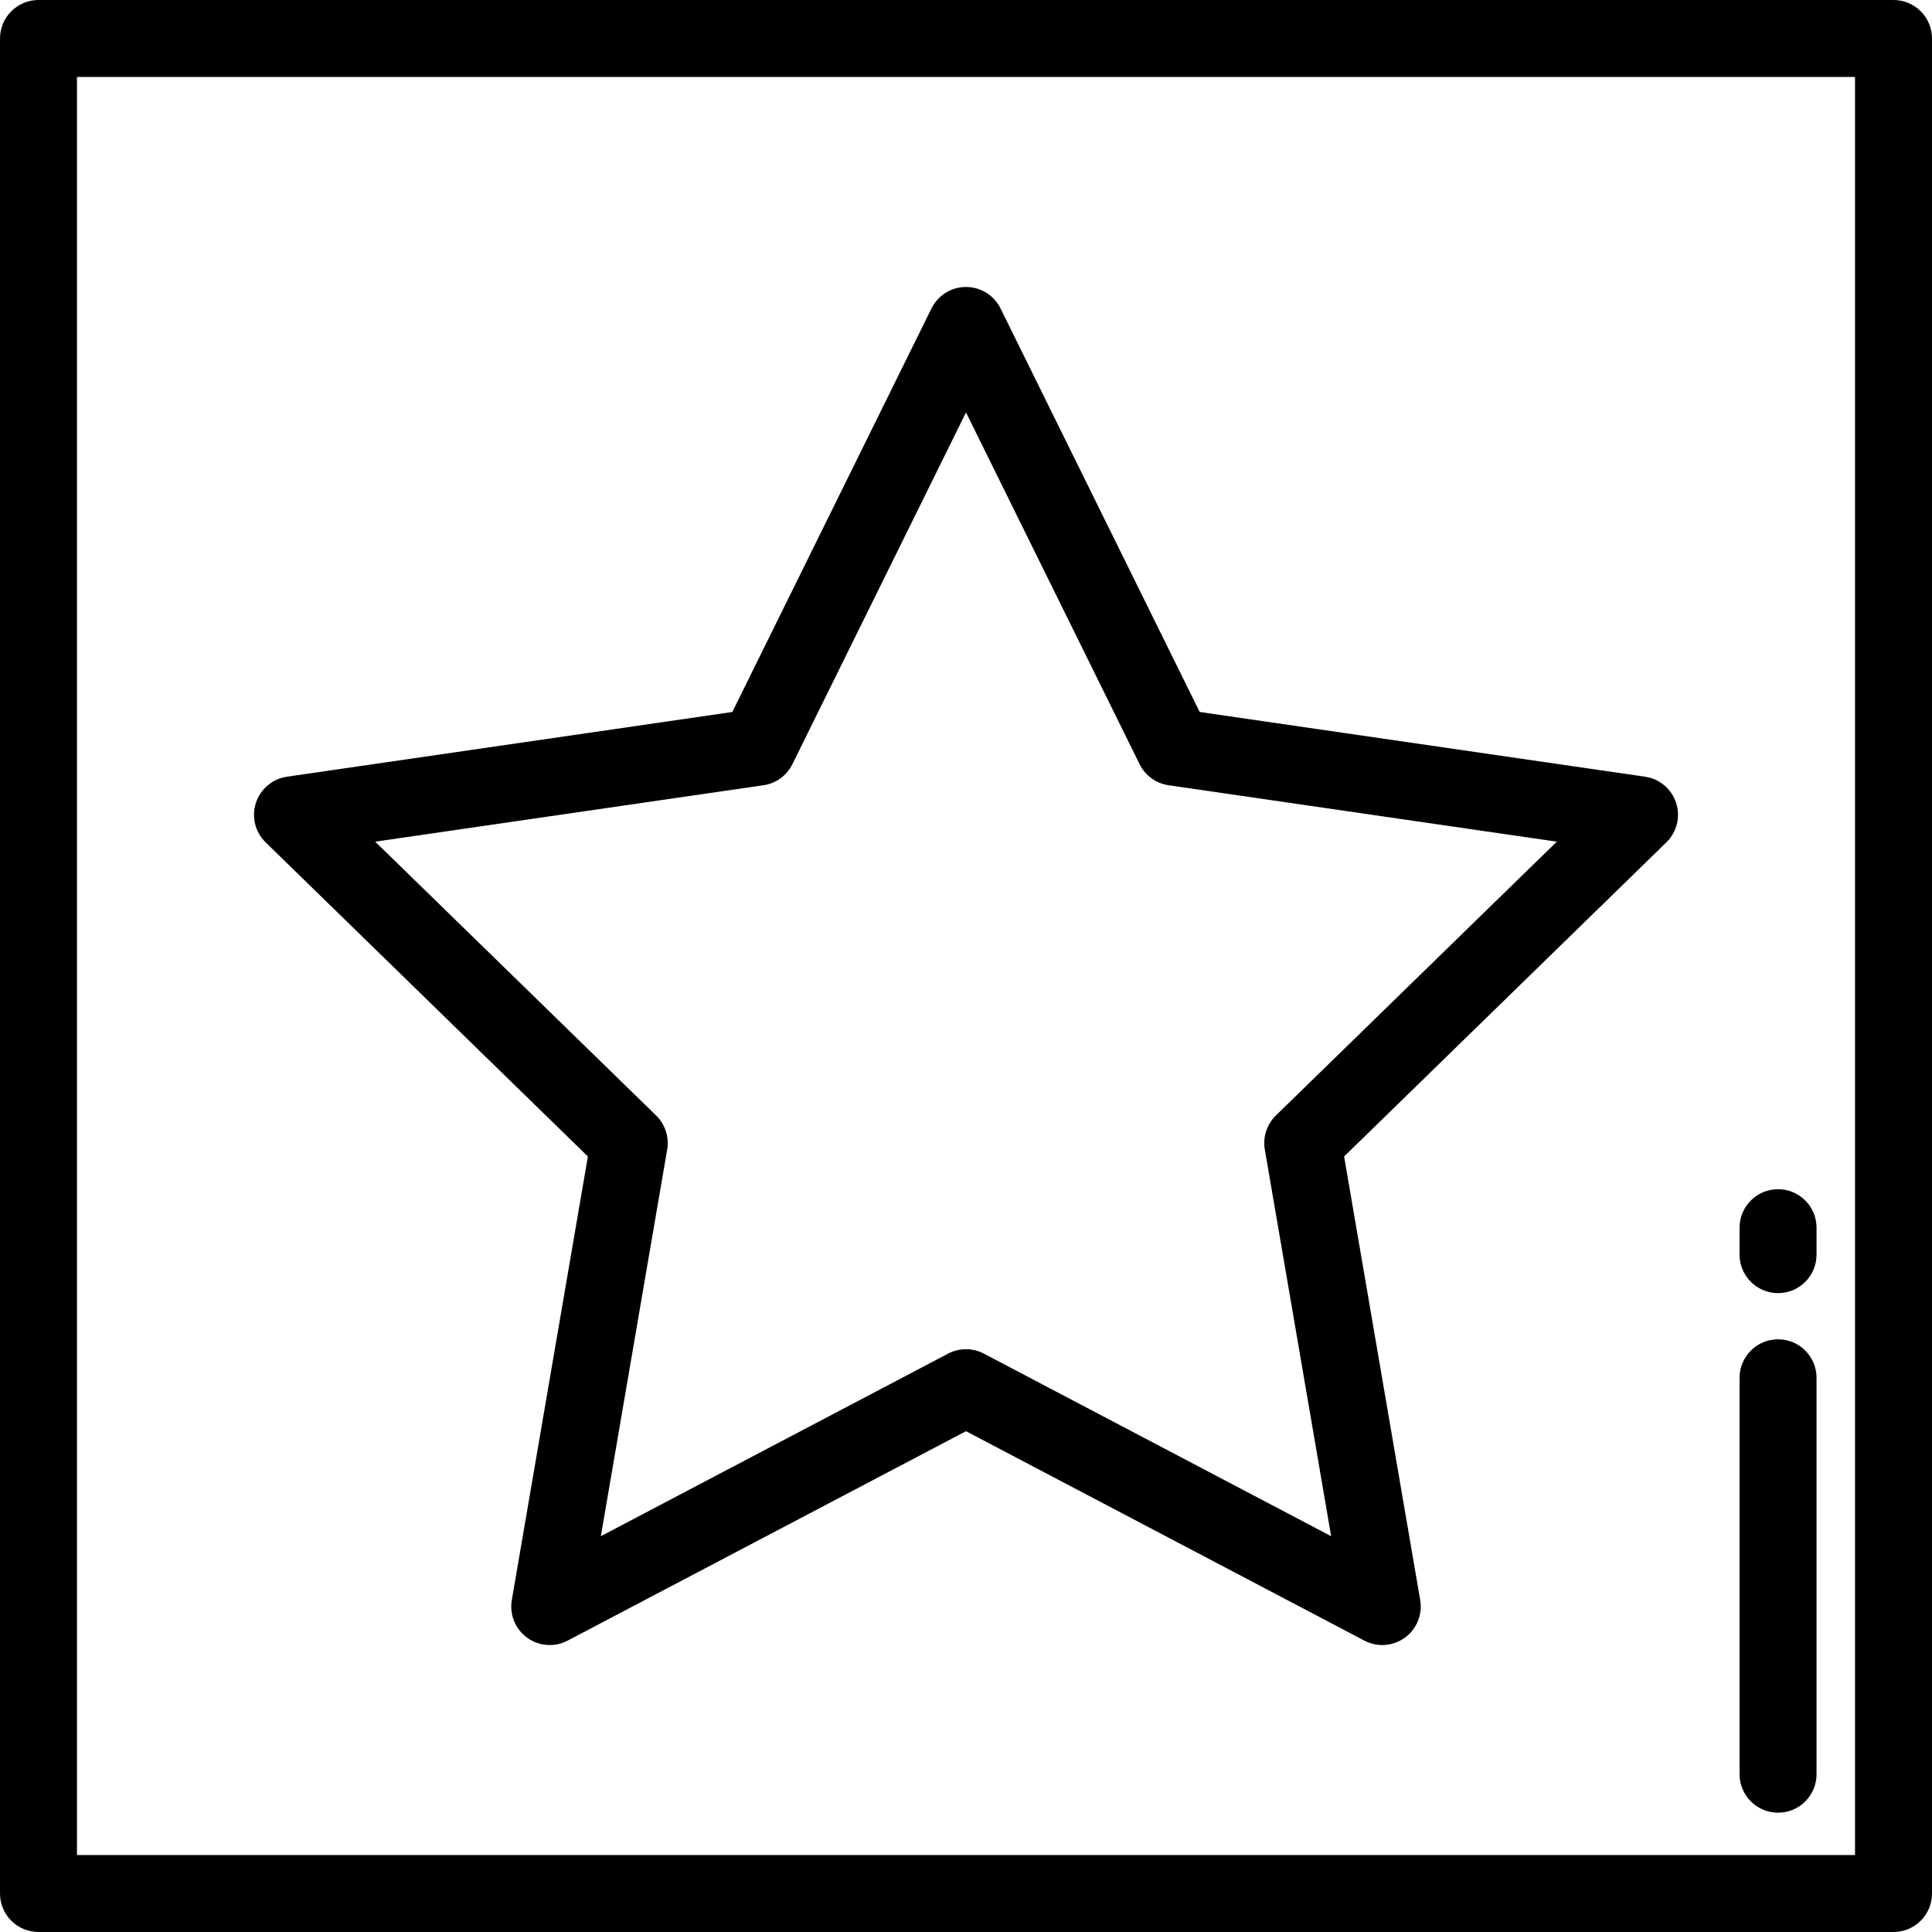
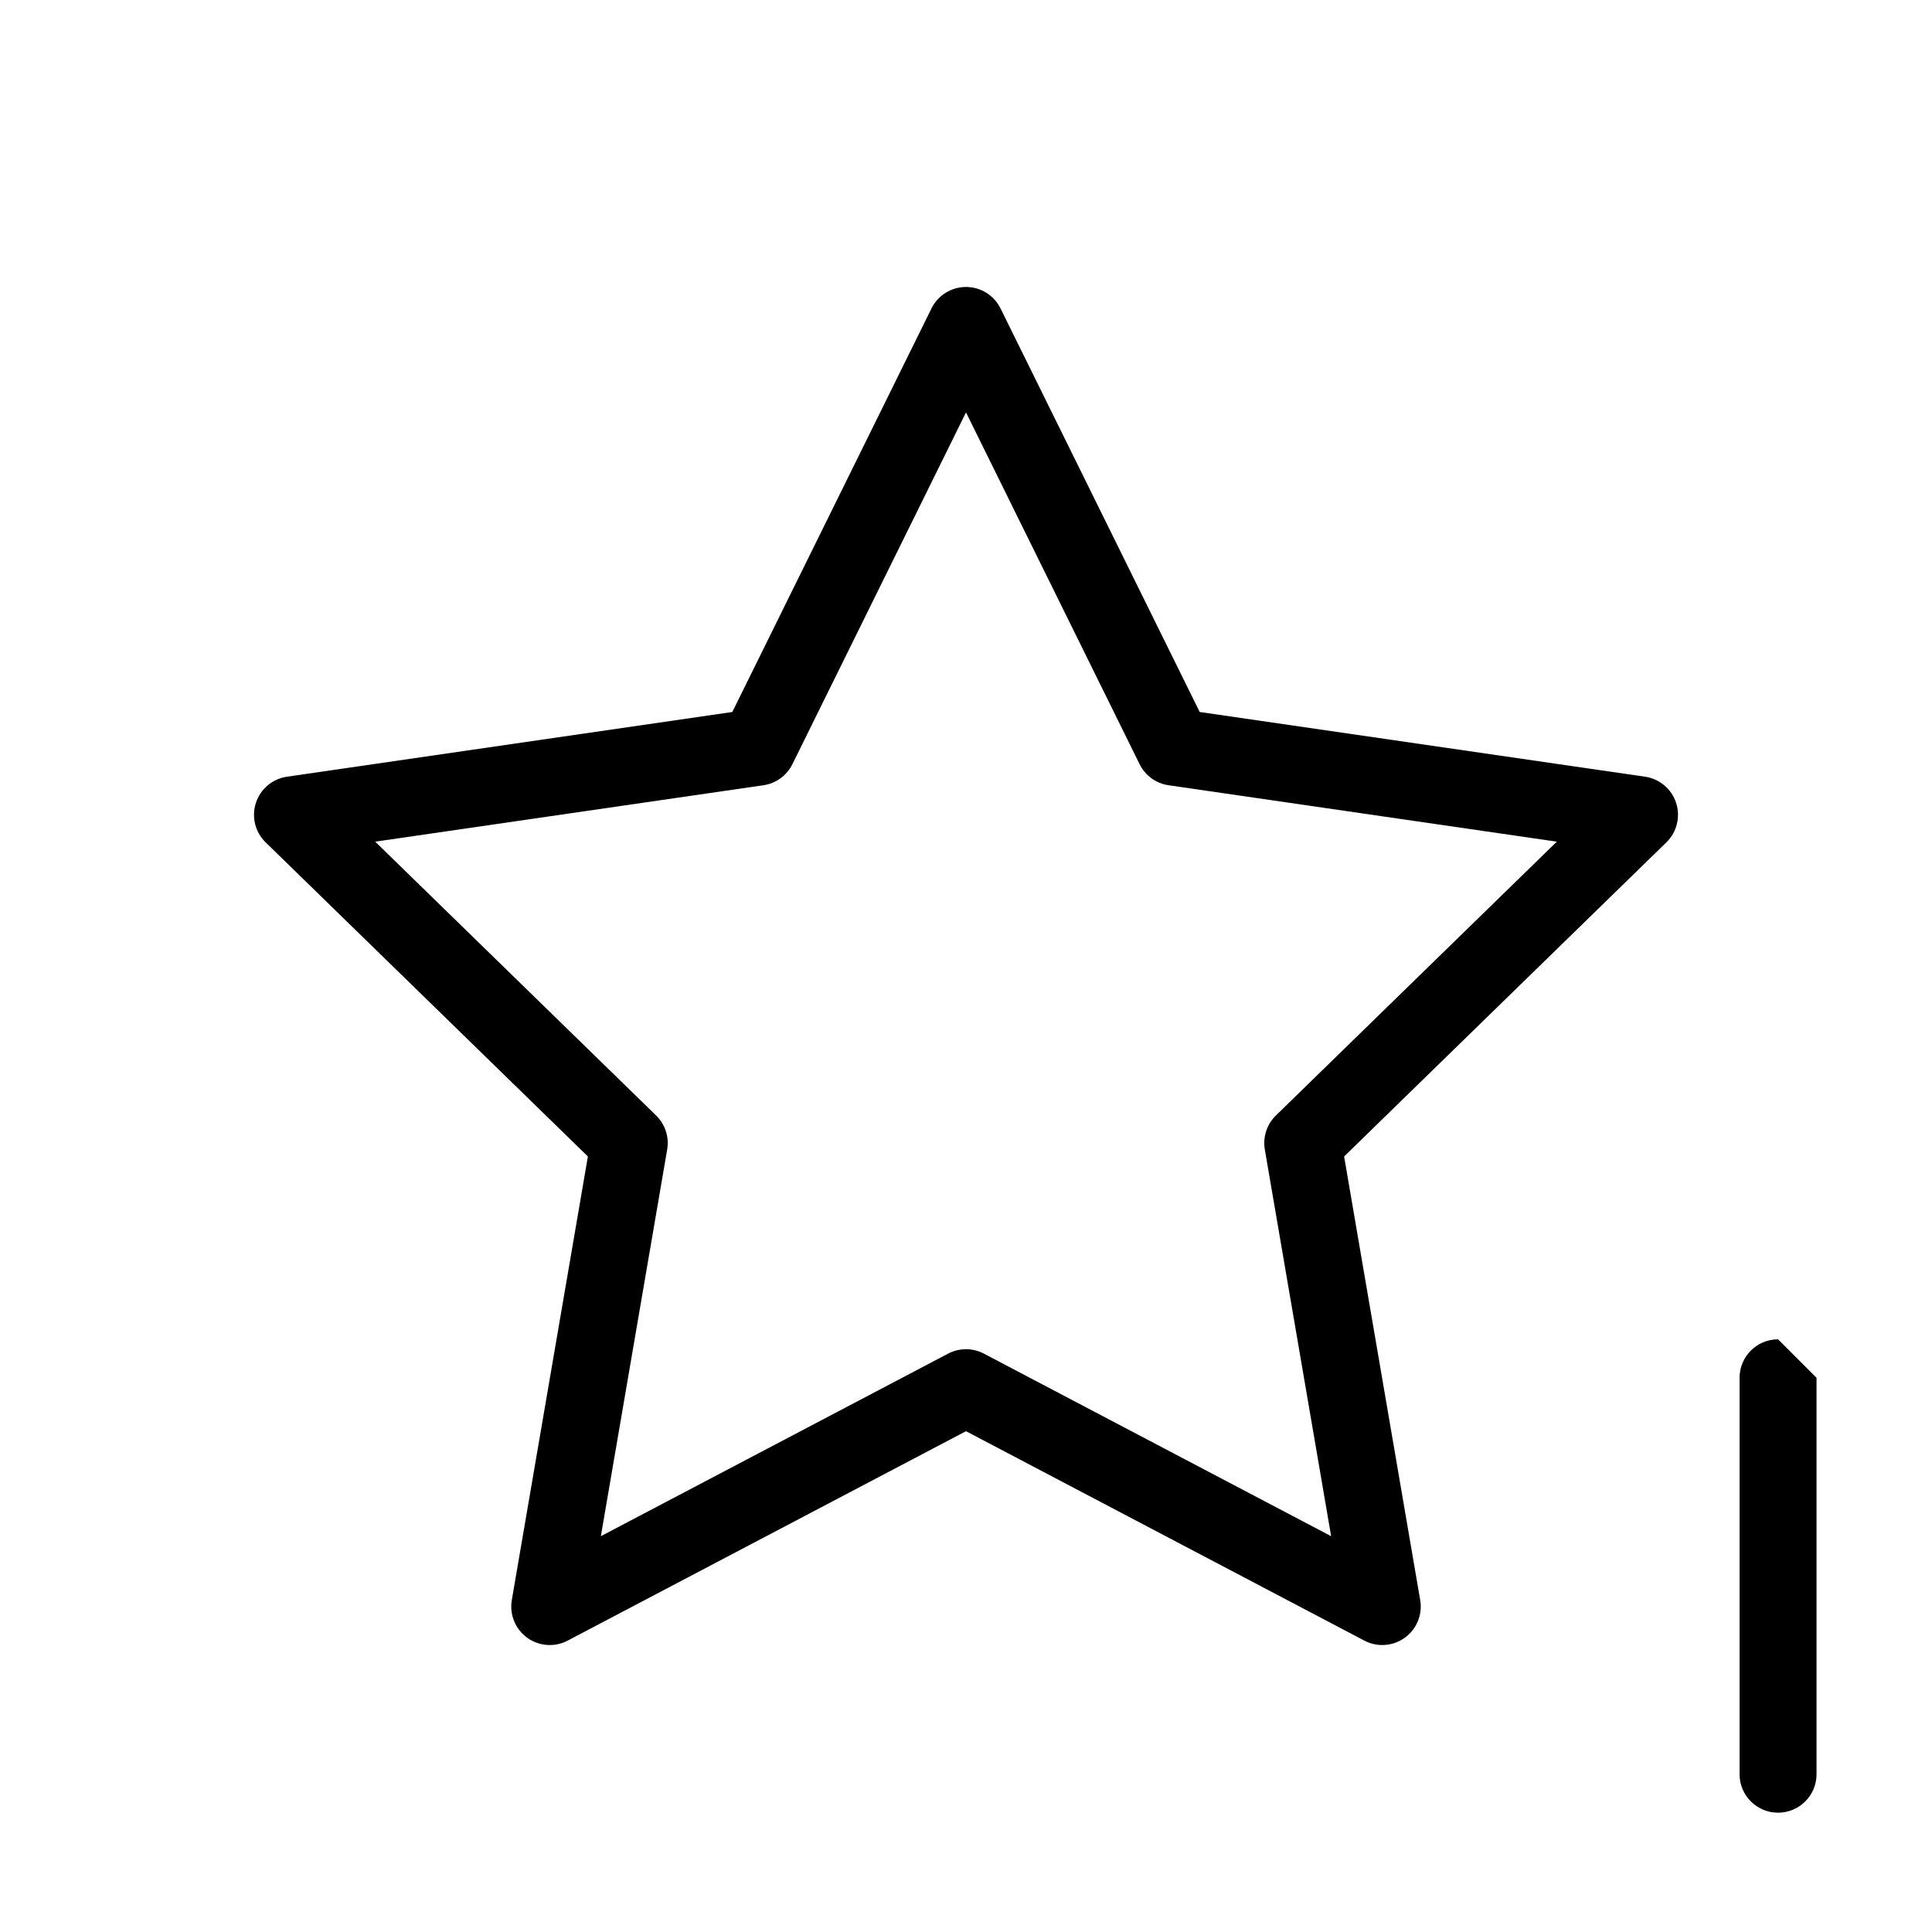
<svg xmlns="http://www.w3.org/2000/svg" fill="#000000" height="800px" width="800px" version="1.1" id="Layer_1" viewBox="0 0 512 512" xml:space="preserve">
  <g>
    <g>
-       <path d="M501.801,0H10.199C4.567,0,0,4.566,0,10.199v491.602C0,507.434,4.567,512,10.199,512h491.602    c5.632,0,10.199-4.566,10.199-10.199V10.199C512,4.566,507.433,0,501.801,0z M491.602,491.602H20.398V20.398h471.203V491.602z" />
+       </g>
+   </g>
+   <g>
+     <g>
+       <path d="M471.203,354.932c-5.632,0-10.199,4.566-10.199,10.199v105.052c0,5.633,4.567,10.199,10.199,10.199    c5.632,0,10.199-4.566,10.199-10.199V365.131z" />
    </g>
  </g>
  <g>
    <g>
-       <path d="M471.203,354.932c-5.632,0-10.199,4.566-10.199,10.199v105.052c0,5.633,4.567,10.199,10.199,10.199    c5.632,0,10.199-4.566,10.199-10.199V365.131C481.402,359.498,476.835,354.932,471.203,354.932z" />
-     </g>
-   </g>
-   <g>
-     <g>
-       <path d="M471.203,315.155c-5.632,0-10.199,4.566-10.199,10.199v7.139c0,5.633,4.567,10.199,10.199,10.199    c5.632,0,10.199-4.566,10.199-10.199v-7.139C481.402,319.722,476.835,315.155,471.203,315.155z" />
-     </g>
+       </g>
  </g>
  <g>
    <g>
      <path d="M444.188,212.776c-1.199-3.692-4.391-6.384-8.233-6.942l-118.025-17.15L265.148,81.735    c-1.719-3.481-5.264-5.685-9.147-5.685c-3.883,0-7.428,2.204-9.147,5.685l-52.782,106.949l-118.025,17.15    c-3.841,0.559-7.032,3.249-8.233,6.942c-1.199,3.692-0.2,7.745,2.58,10.455l85.403,83.248l-20.162,117.548    c-0.656,3.827,0.918,7.694,4.058,9.976c3.141,2.283,7.306,2.582,10.741,0.776L256,379.28l105.565,55.498    c1.492,0.785,3.121,1.172,4.745,1.172c2.115,0,4.219-0.657,5.998-1.947c3.141-2.283,4.715-6.15,4.058-9.976l-20.162-117.548    l85.403-83.248C444.386,220.521,445.387,216.468,444.188,212.776z M338.124,295.615c-2.403,2.343-3.5,5.719-2.933,9.027    l17.574,102.464l-92.019-48.378c-1.485-0.78-3.115-1.171-4.746-1.171s-3.261,0.391-4.746,1.17l-92.019,48.378l17.574-102.464    c0.567-3.309-0.53-6.685-2.933-9.027l-74.445-72.565l102.881-14.949c3.322-0.482,6.193-2.569,7.679-5.579L256,109.296    l46.01,93.225c1.486,3.01,4.357,5.096,7.679,5.579l102.88,14.95L338.124,295.615z" />
    </g>
  </g>
</svg>